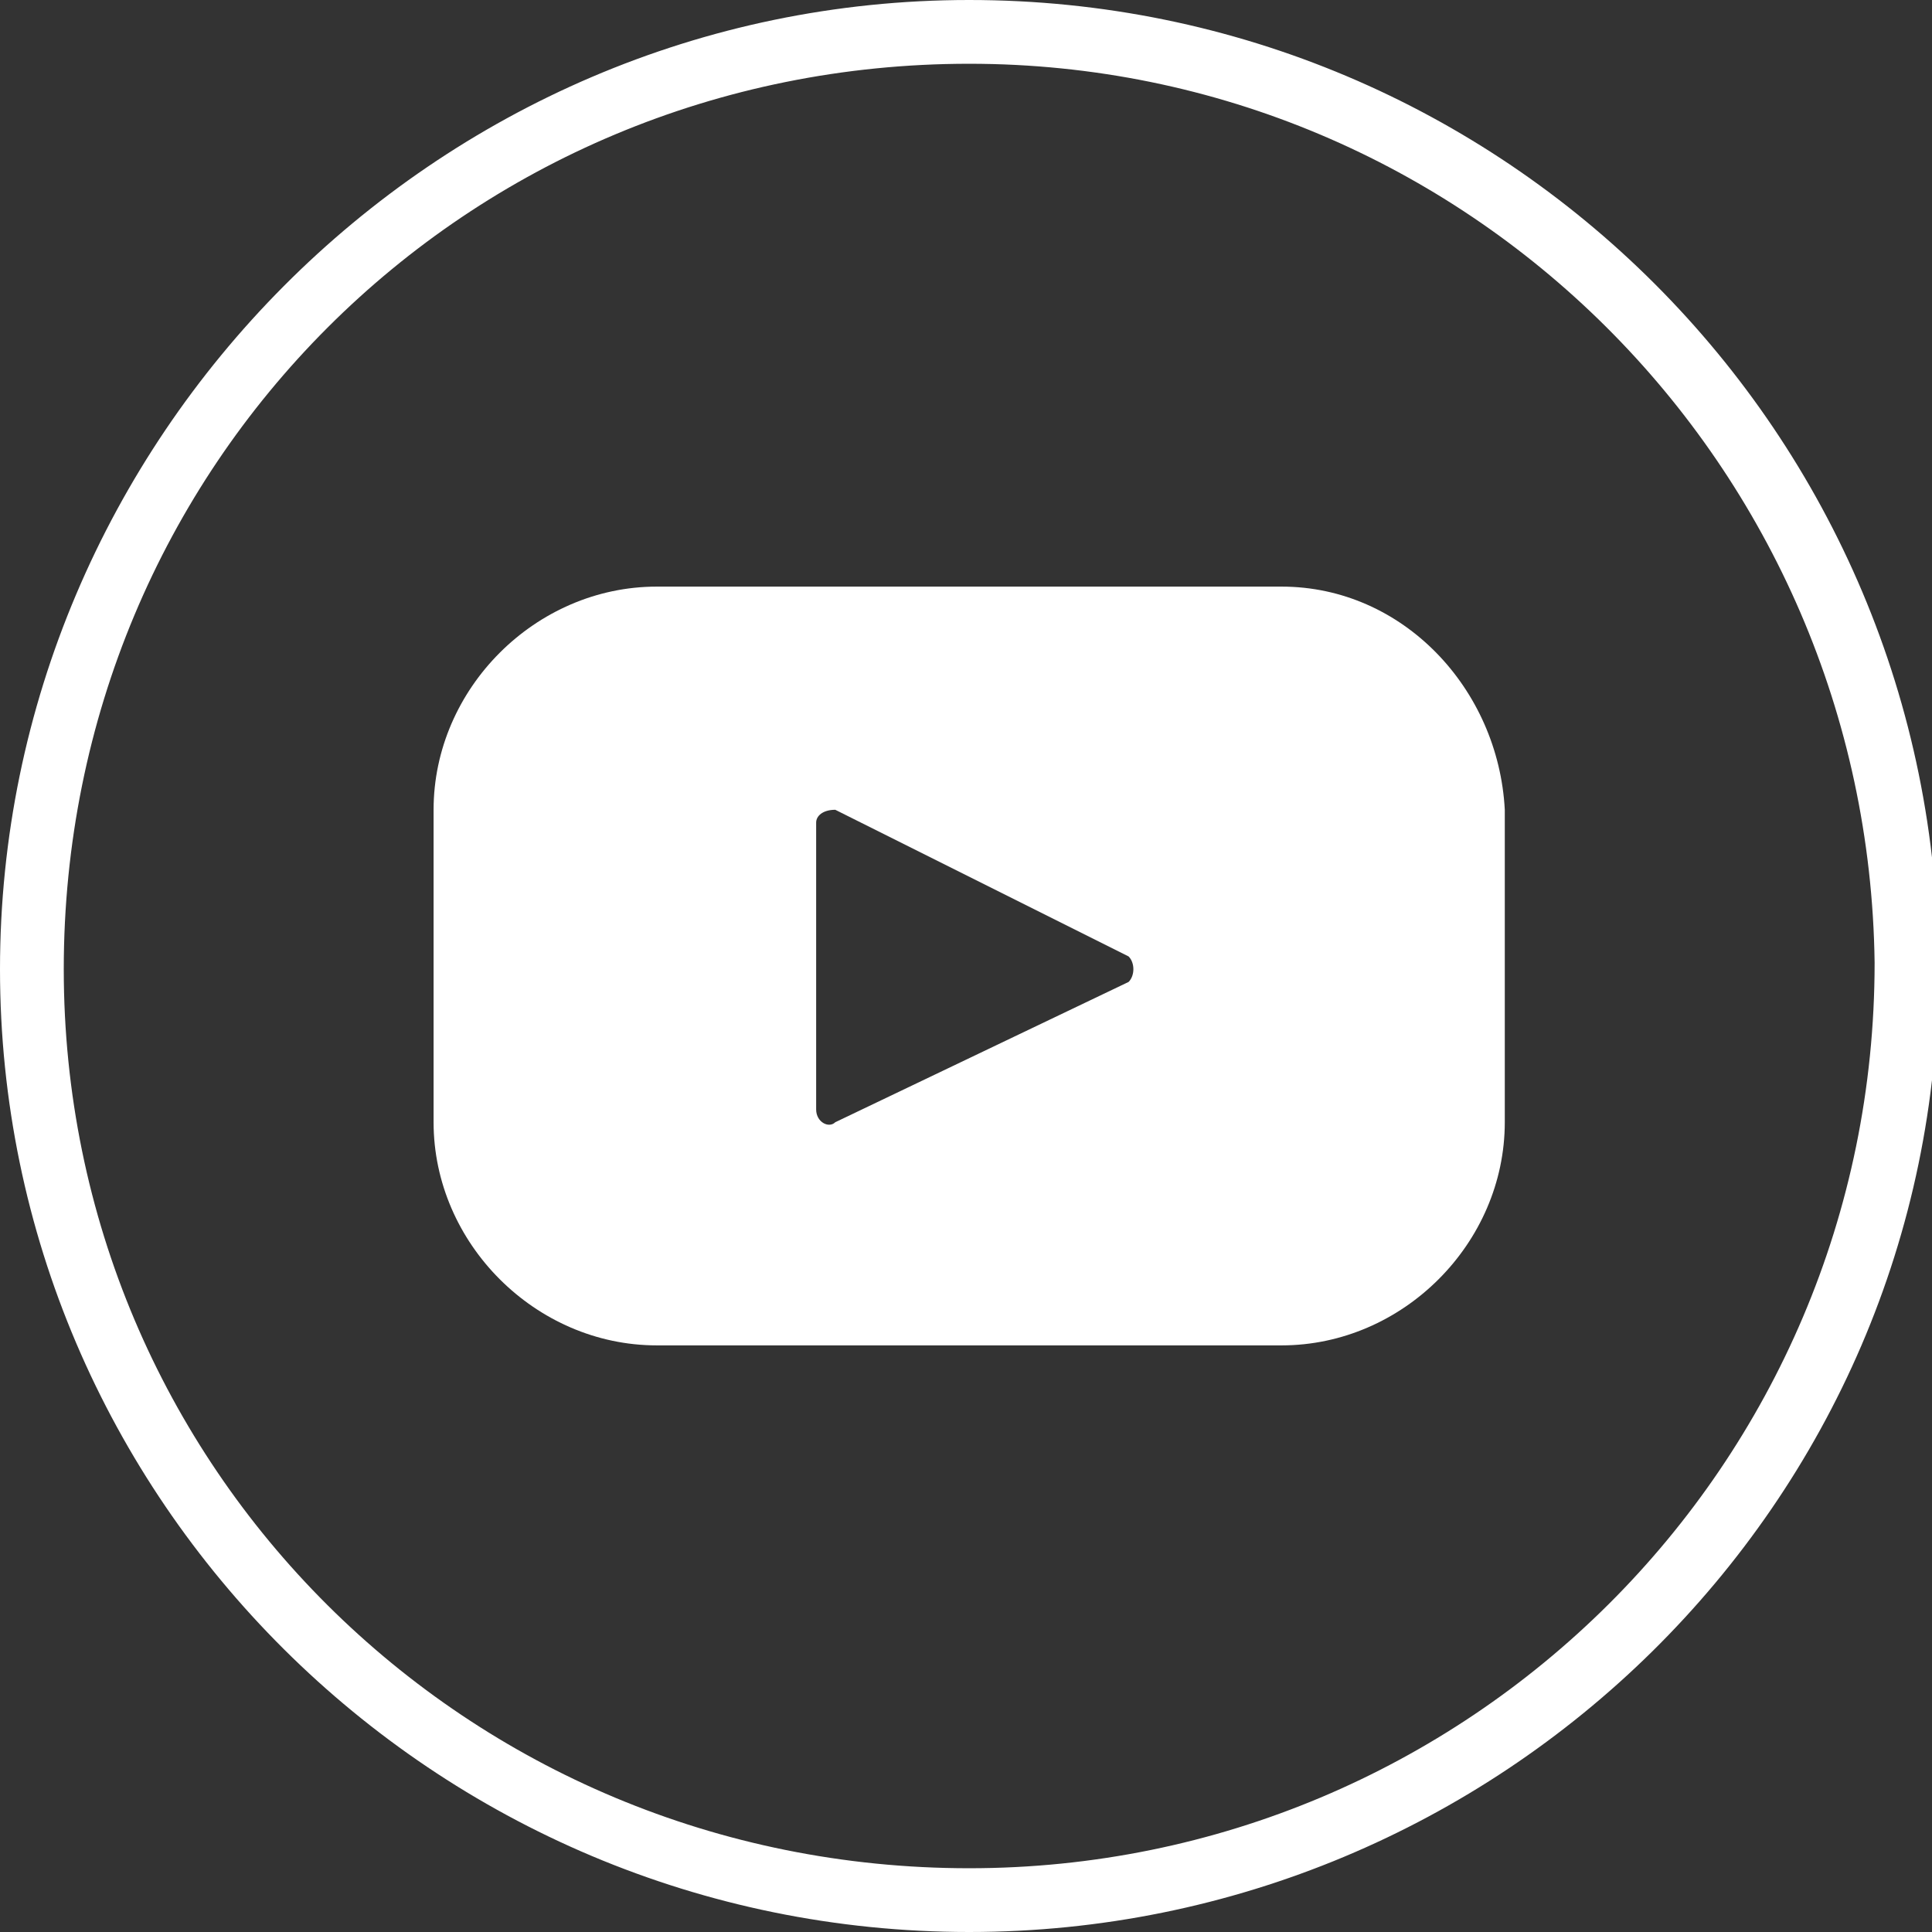
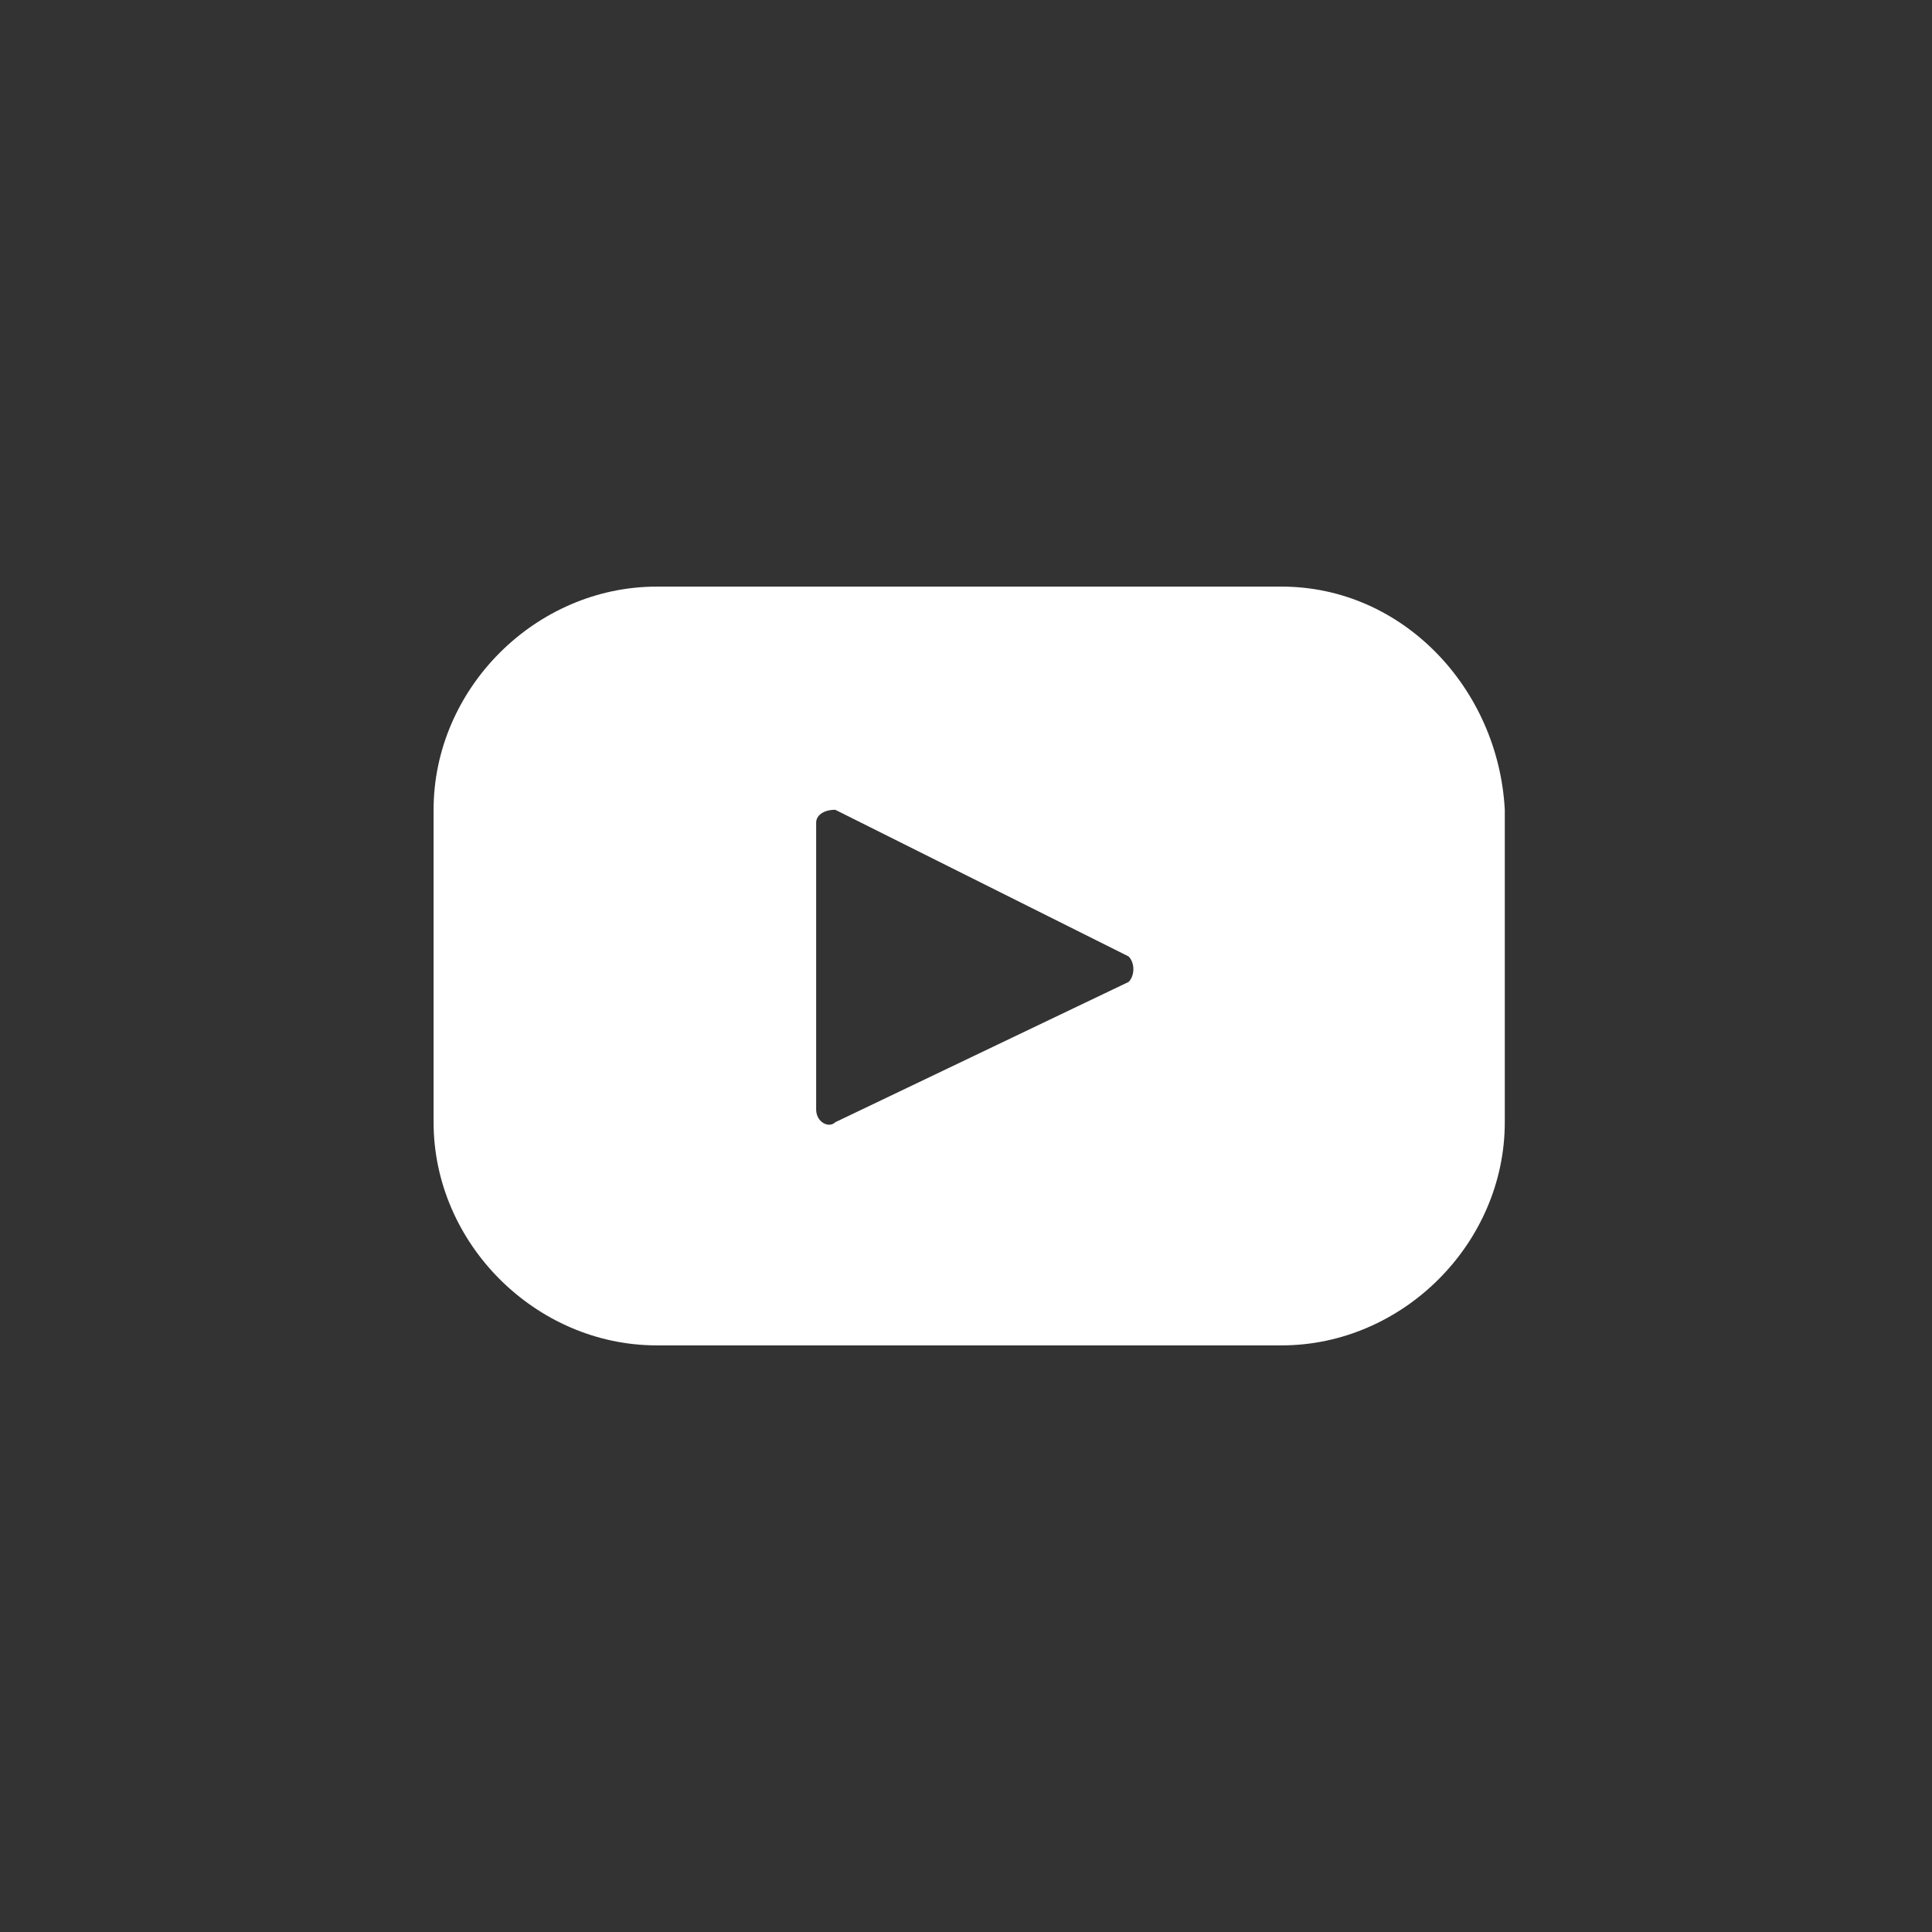
<svg xmlns="http://www.w3.org/2000/svg" version="1.1" id="Capa_1" x="0px" y="0px" viewBox="0 0 30.3 30.3" style="enable-background:new 0 0 30.3 30.3;" xml:space="preserve">
  <rect x="0" y="0" width="30.3" height="30.3" fill="#333333" stroke="none" />
  <style type="text/css">
	.st0{fill:#18386B;}
	.st1{fill:#FFFFFF;}
</style>
  <g>
    <g>
      <g>
-         <path class="st1" d="M15.2,30.3C6.8,30.3,0,23.5,0,15.2S6.8,0,15.2,0c8.4,0,15.2,6.8,15.2,15.2S23.5,30.3,15.2,30.3z M15.2,1     C7.3,1,1,7.3,1,15.2C1,23,7.3,29.3,15.2,29.3c7.8,0,14.2-6.3,14.2-14.2C29.3,7.3,23,1,15.2,1z" />
-       </g>
+         </g>
    </g>
    <g>
      <g>
        <path class="st1" d="M20.1,9.2h-9.8c-1.9,0-3.5,1.6-3.5,3.5v4.9c0,1.9,1.6,3.5,3.5,3.5h9.8c1.9,0,3.5-1.6,3.5-3.5v-4.9     C23.5,10.8,22,9.2,20.1,9.2L20.1,9.2z M17.7,15.4l-4.6,2.2c-0.1,0.1-0.3,0-0.3-0.2v-4.5c0-0.1,0.1-0.2,0.3-0.2l4.6,2.3     C17.8,15.1,17.8,15.3,17.7,15.4L17.7,15.4z M17.7,15.4" />
      </g>
    </g>
  </g>
</svg>